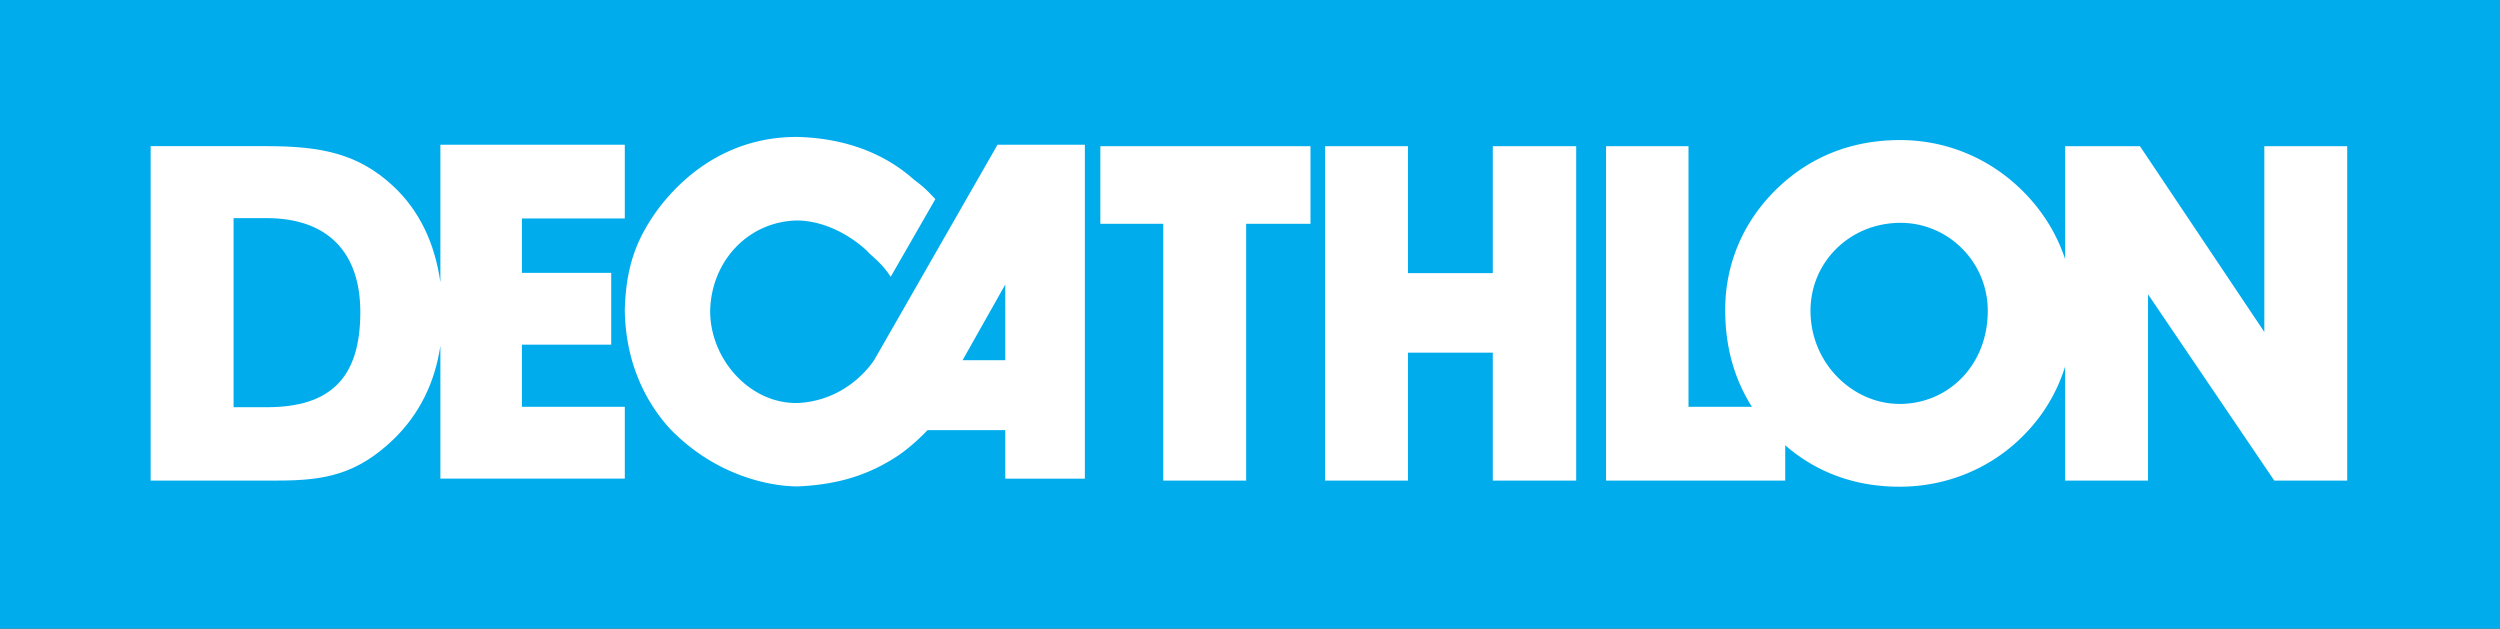
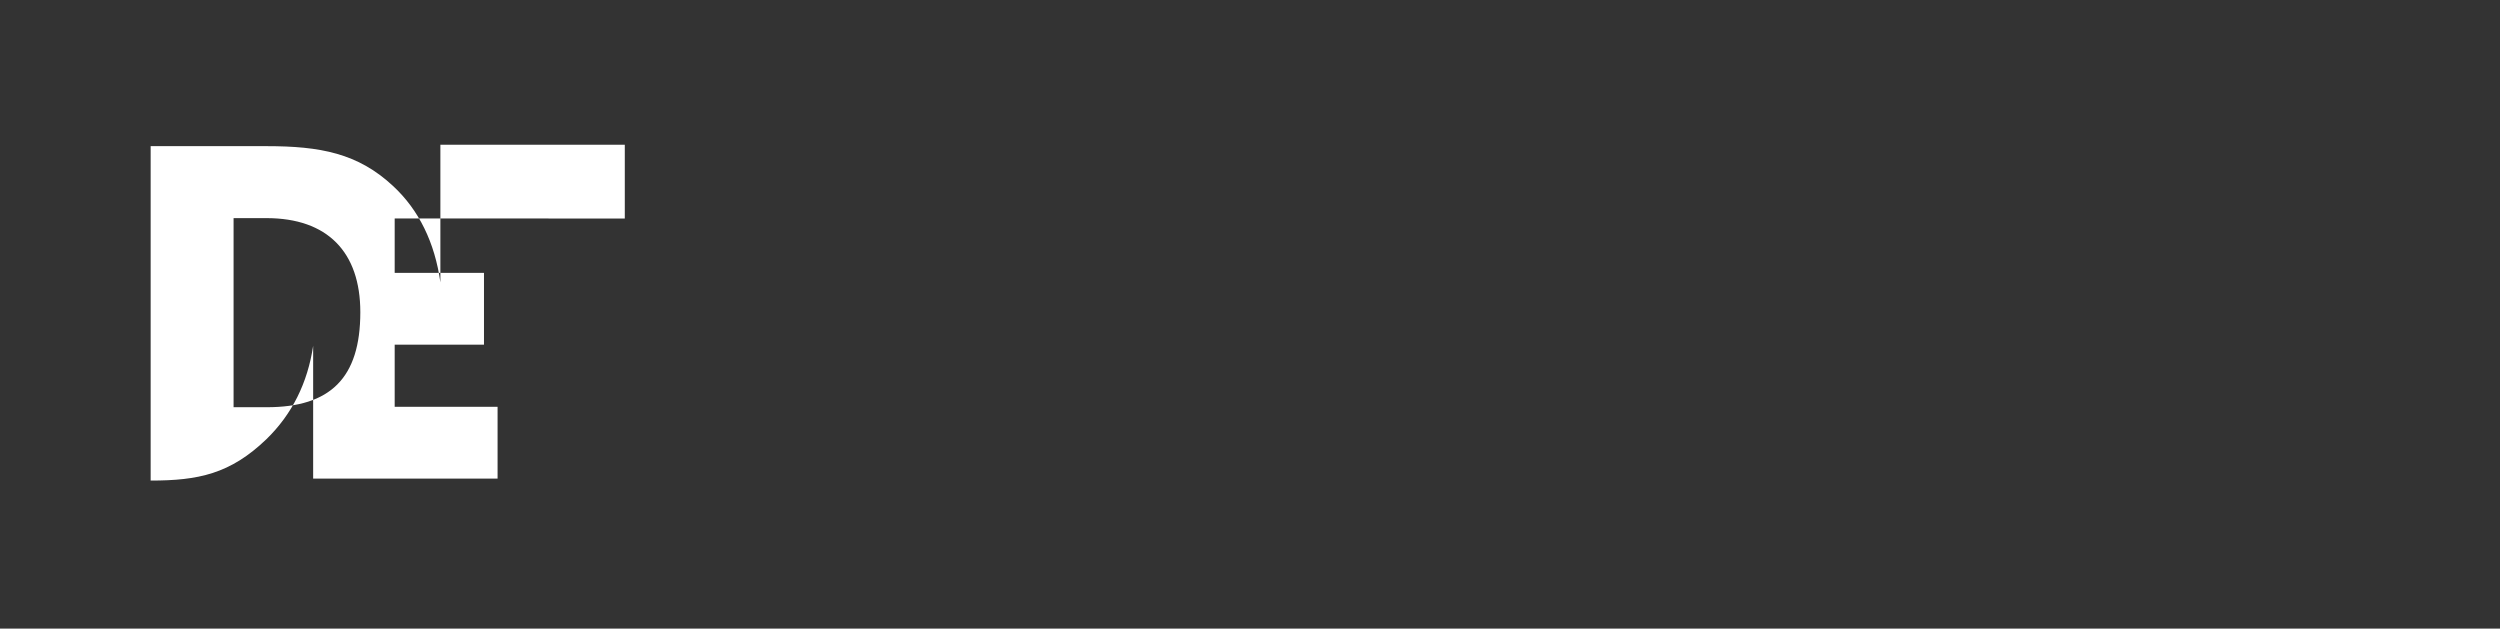
<svg xmlns="http://www.w3.org/2000/svg" height="47" width="186.922">
  <rect width="100%" height="100%" fill="#333333" stroke="none" />
-   <path d="m-.166-.353h187.088v47.462h-187.088v-47.462z" fill="#00acec" />
  <g fill="#fff">
-     <path d="m74.582 10.824-9.144 15.965c-.189.34-1.996 3.088-5.661 3.338-3.65.17-6.737-3.271-6.677-6.967.119-3.678 2.867-6.617 6.532-6.676 3.12.06 5.406 2.458 5.37 2.467.665.578 1.098.995 1.596 1.742l3.338-5.806c-.597-.627-.85-.898-1.596-1.451-1.896-1.699-4.671-3.055-8.563-3.193-3.757-.077-7.532 1.487-10.45 5.225-1.795 2.393-2.519 4.531-2.612 7.692.042 3.691 1.381 6.689 3.338 8.854 3.352 3.504 7.409 4.346 9.58 4.355 3.117-.137 5.386-.889 7.547-2.324.677-.469 1.416-1.098 2.177-1.887h5.806v3.629h5.951v-24.963zm.581 16.11h-3.193l3.193-5.66zm11.812 9v-19.203h-4.703v-5.802h15.712v5.802h-4.81v19.203zm24.64-9.567h-6.342v9.567h-6.199v-25.005h6.199v9.495h6.342v-9.495h6.235v25.005h-6.235zm57.686-15.438v13.891l-9.299-13.891h-5.594v8.448c-.633-1.922-1.734-3.698-3.291-5.212-2.459-2.392-5.666-3.693-9.051-3.693-3.598 0-6.732 1.231-9.227 3.658-2.494 2.426-3.848 5.591-3.848 9.039 0 2.744.672 5.158 1.998 7.244h-4.742v-19.484h-6.164v25.004h13.396v-2.641c2.35 2.045 5.24 3.098 8.551 3.098 3.527 0 6.877-1.373 9.336-3.904a12.547 12.547 0 0 0 3.041-5.082v8.529h6.199v-13.926l9.441 13.927h5.451v-25.005zm-27.27 19.272c-3.492 0-6.662-3.025-6.662-6.963 0-3.658 2.957-6.577 6.734-6.577 3.562 0 6.52 2.919 6.52 6.577 0 4.078-2.957 6.963-6.592 6.963z" />
-     <path d="m46.715 16.338v-5.515h-13.788v10.289c-.417-2.978-1.608-5.411-3.528-7.195-2.637-2.462-5.451-2.989-9.477-2.989h-8.658v25.004h9.513c3.562 0 5.95-.494 8.658-3.096 1.913-1.859 3.08-4.209 3.492-6.982v9.932h13.789v-5.369h-7.693v-4.645h6.677v-5.371h-6.677v-4.064h7.692zm-26.757 14.109h-2.494v-14.138h2.458c4.56 0 7.019 2.532 7.019 7.034-.001 4.923-2.245 7.104-6.983 7.104z" />
+     <path d="m46.715 16.338v-5.515h-13.788v10.289c-.417-2.978-1.608-5.411-3.528-7.195-2.637-2.462-5.451-2.989-9.477-2.989h-8.658v25.004c3.562 0 5.95-.494 8.658-3.096 1.913-1.859 3.08-4.209 3.492-6.982v9.932h13.789v-5.369h-7.693v-4.645h6.677v-5.371h-6.677v-4.064h7.692zm-26.757 14.109h-2.494v-14.138h2.458c4.56 0 7.019 2.532 7.019 7.034-.001 4.923-2.245 7.104-6.983 7.104z" />
  </g>
</svg>